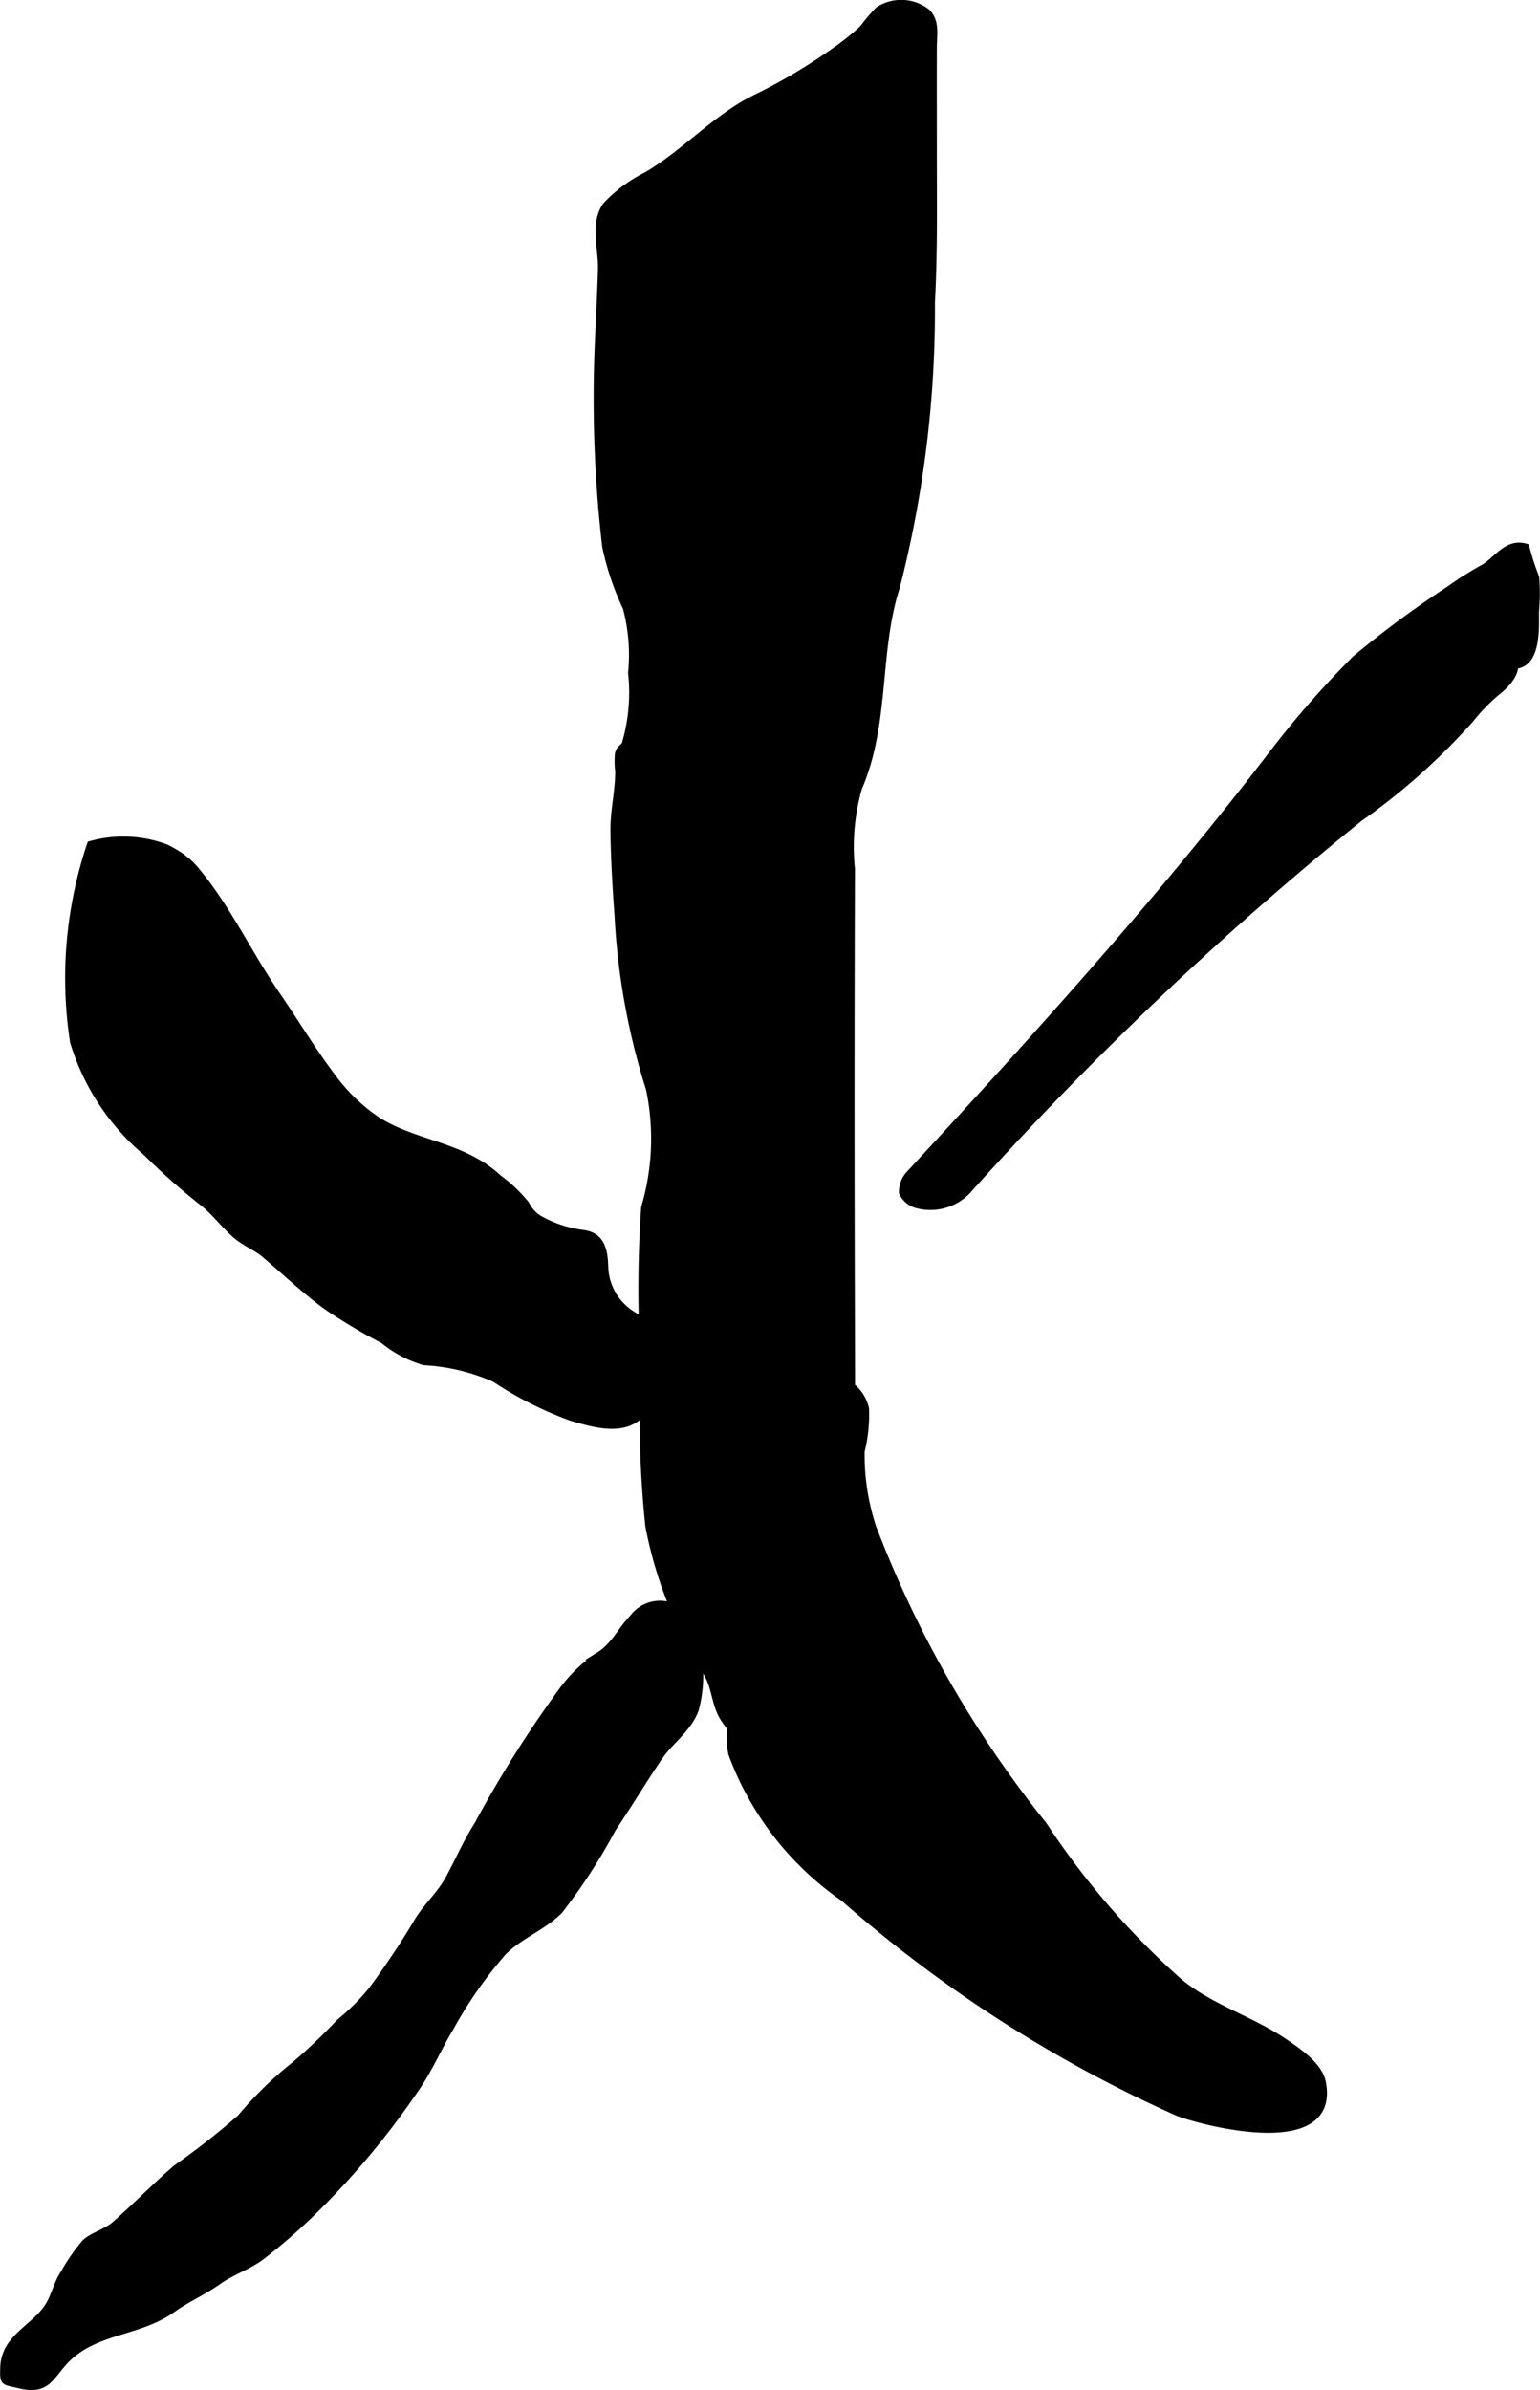
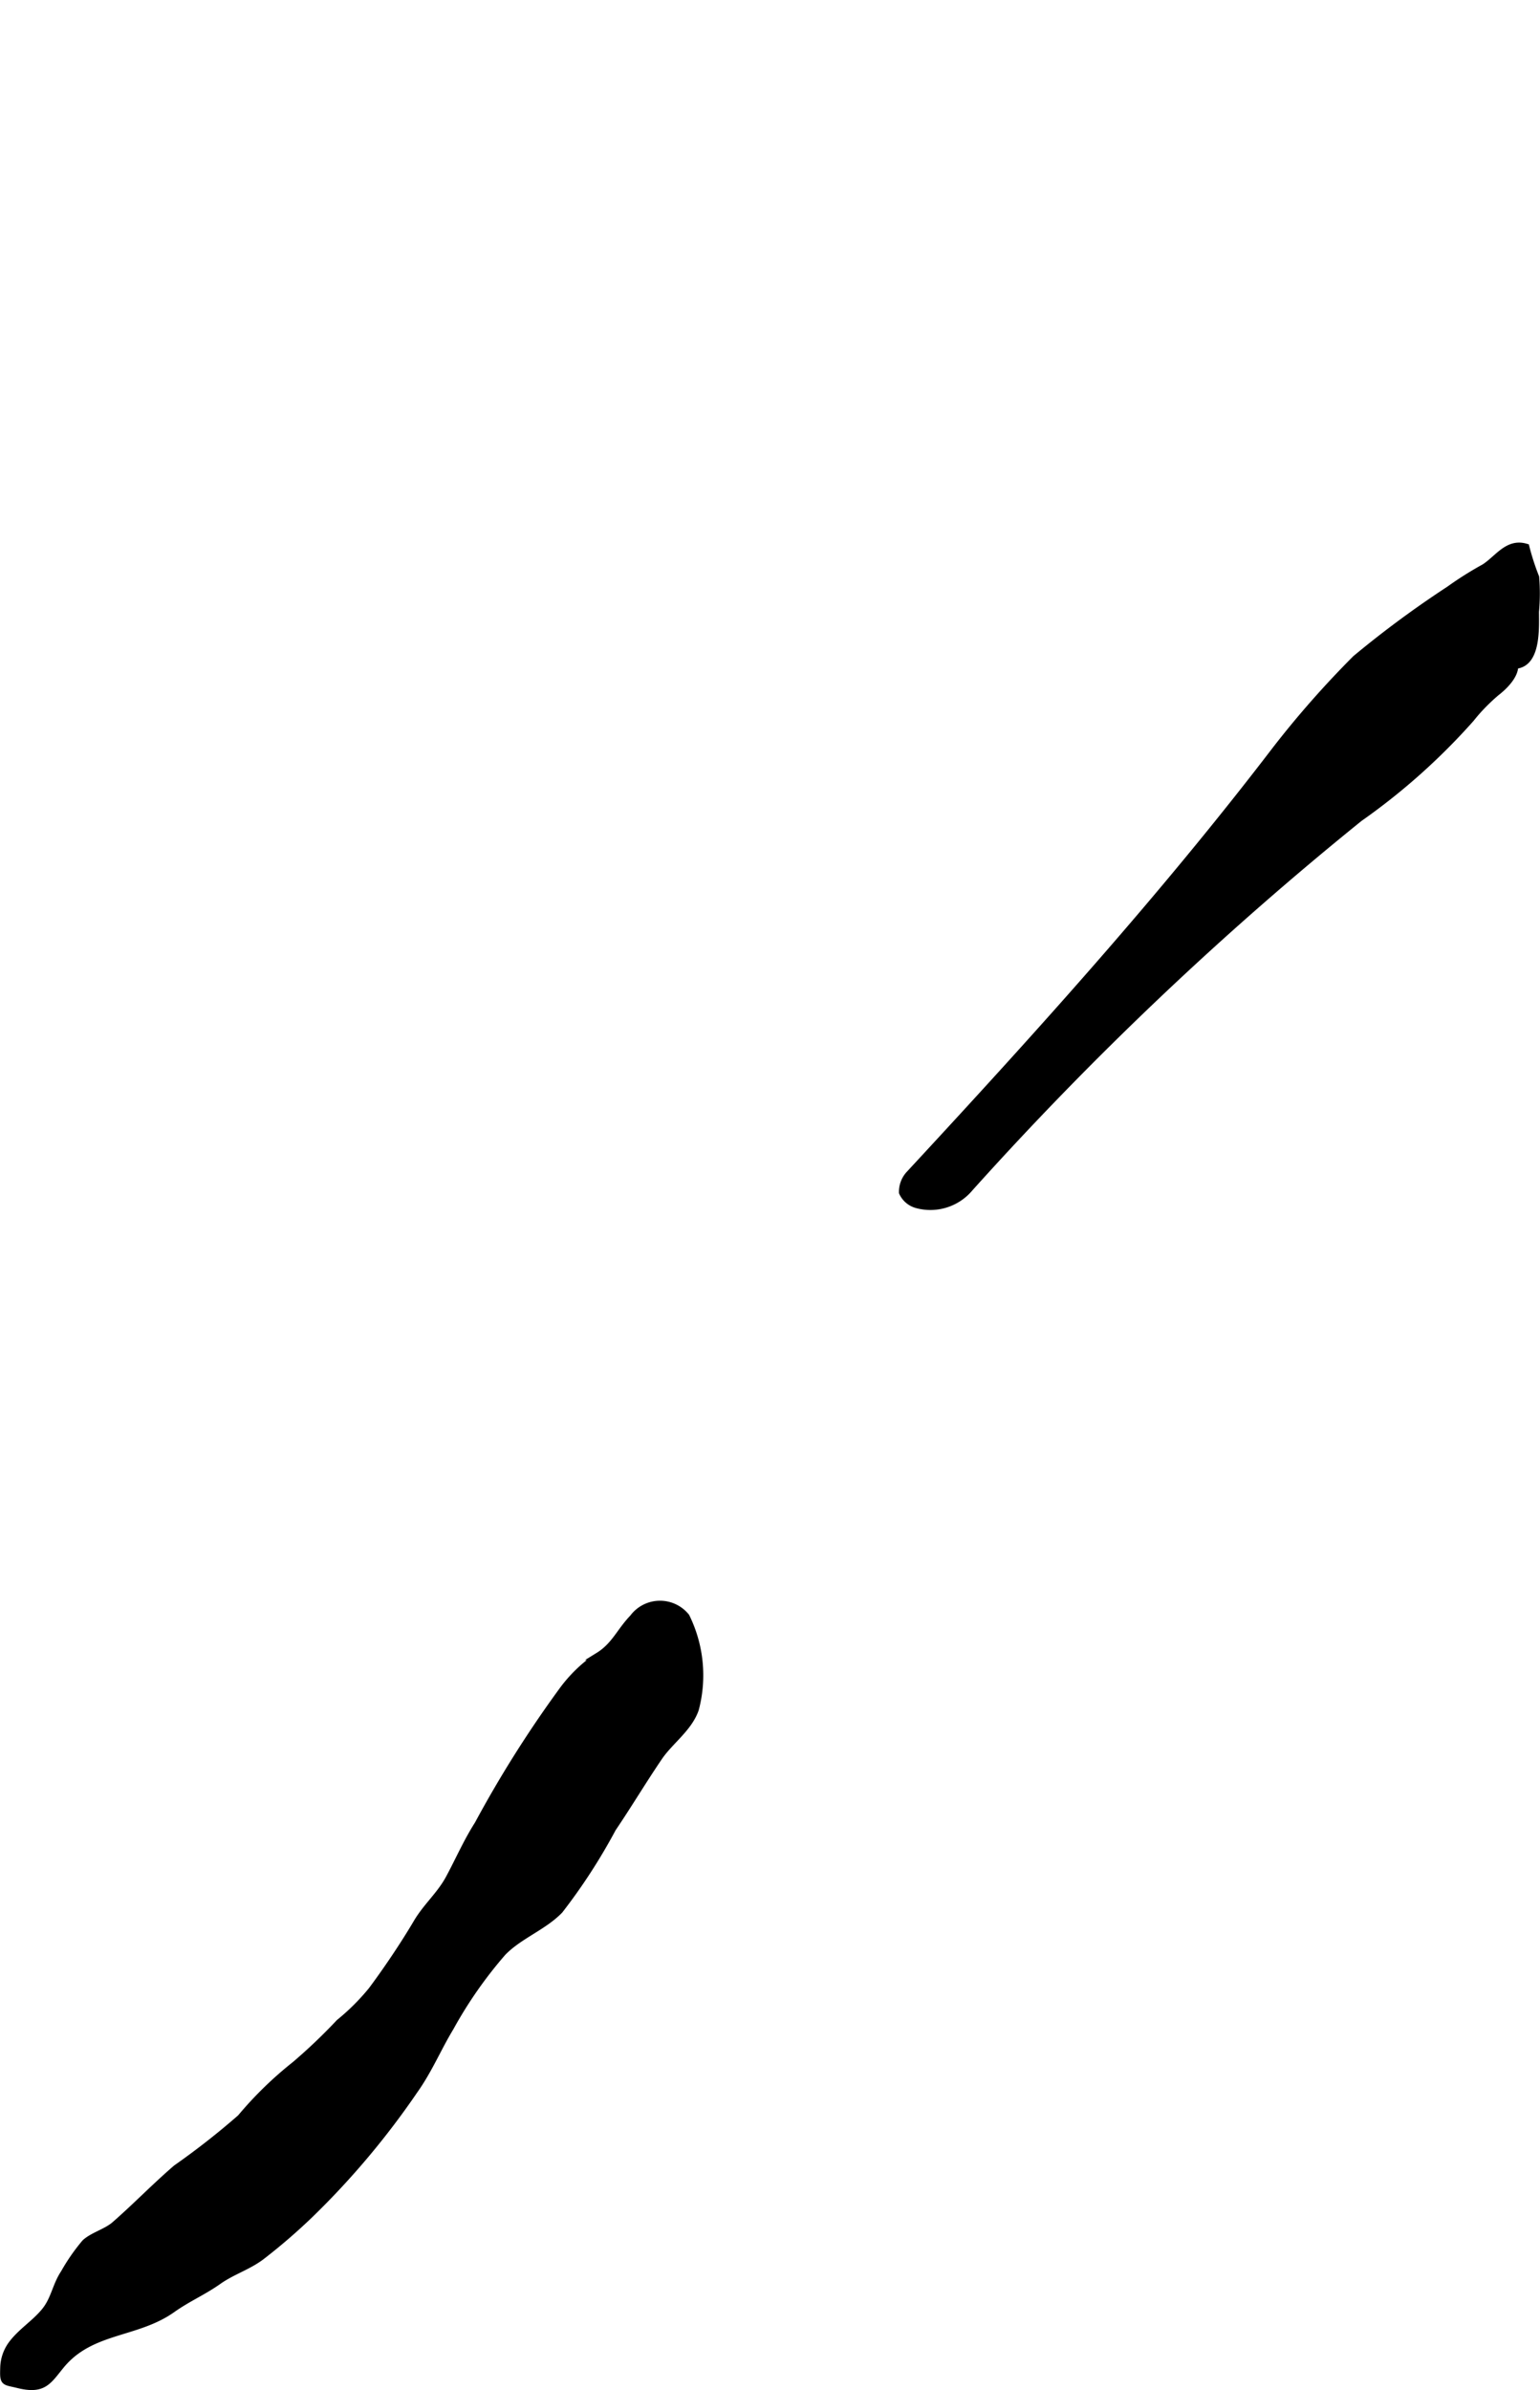
<svg xmlns="http://www.w3.org/2000/svg" version="1.1" width="10.528mm" height="16.332mm" viewBox="0 0 29.842 46.296">
  <defs>
    <style type="text/css">
      .a {
        stroke: #000;
        stroke-miterlimit: 10;
        stroke-width: 0.15px;
        fill-rule: evenodd;
      }
    </style>
  </defs>
-   <path class="a" d="M3.383,16.521a1.493,1.493,0,0,1,.41.346c.617.742,1.015,1.612,1.567,2.416.368.536.705,1.1,1.097,1.614a3.493,3.493,0,0,0,.828.795c.736.484,1.667.481,2.368,1.133a2.905,2.905,0,0,1,.53.503.706.706,0,0,0,.251.282,2.313,2.313,0,0,0,.86.288c.367.046.41.338.419.671a1.139,1.139,0,0,0,.541.905c.216.131.393.229.462.502a1.931,1.931,0,0,1-.102,1.083c-.283.745-.956.56-1.542.387a6.953,6.953,0,0,1-1.479-.748,3.899,3.899,0,0,0-1.373-.329,2.234,2.234,0,0,1-.788-.418,10.8,10.8,0,0,1-1.121-.67c-.42-.312-.793-.668-1.178-.994-.172-.144-.391-.224-.561-.374-.229-.2-.399-.44-.64-.629a12.6,12.6,0,0,1-1.101-.976,4.492,4.492,0,0,1-1.4-2.131A8.099,8.099,0,0,1,1.759,16.365a2.339,2.339,0,0,1,1.465.068C3.28,16.463,3.333,16.491,3.383,16.521Z" />
  <path class="a" d="M28.6,13.792c-.033.038-.067.079-.103.124a12.439,12.439,0,0,1-2.158,1.925,65.241,65.241,0,0,0-7.555,7.17.987.987,0,0,1-1.012.317.423.423,0,0,1-.277-.232.495.495,0,0,1,.141-.357c2.455-2.65,4.885-5.329,7.096-8.222a18.779,18.779,0,0,1,1.544-1.752,19.655,19.655,0,0,1,1.81-1.337,6.707,6.707,0,0,1,.68-.429c.261-.164.451-.497.798-.395a4.767,4.767,0,0,0,.188.579,3.852,3.852,0,0,1-.004.667c.001.319.038,1.02-.403,1.03.016.176-.166.369-.284.47A3.66,3.66,0,0,0,28.6,13.792Z" />
  <path class="a" d="M1.176,45.81c.58-.706,1.461-.595,2.154-1.085.306-.217.595-.336.896-.548.272-.192.565-.276.831-.474a11.31,11.31,0,0,0,.957-.826,15.571,15.571,0,0,0,2.009-2.39c.282-.396.45-.811.697-1.219a8.337,8.337,0,0,1,1.017-1.456c.319-.329.787-.493,1.1-.815a11.139,11.139,0,0,0,1.027-1.584c.307-.453.593-.932.9-1.383.213-.313.577-.558.704-.927a2.559,2.559,0,0,0-.179-1.785.644.644,0,0,0-1.018.024c-.253.262-.353.542-.671.738a2.781,2.781,0,0,0-.707.683,22.404,22.404,0,0,0-1.625,2.578c-.218.341-.372.7-.561,1.049-.176.324-.436.539-.623.855-.25.424-.58.914-.875,1.31a4.343,4.343,0,0,1-.629.627,10.825,10.825,0,0,1-.856.816,7.204,7.204,0,0,0-1.056,1.028,14.795,14.795,0,0,1-1.248.978c-.42.362-.788.745-1.191,1.096-.162.142-.428.211-.574.346a3.763,3.763,0,0,0-.407.586c-.162.242-.185.506-.371.736-.194.241-.473.406-.654.657a.795.795,0,0,0-.144.421c-.01.314-.006.267.269.335C.841,46.304.923,46.118,1.176,45.81Z" />
-   <path class="a" d="M12.497,26.502a22.961,22.961,0,0,1,.002-3.11,4.709,4.709,0,0,0,.093-2.302,13.365,13.365,0,0,1-.608-3.346c-.04-.551-.073-1.105-.08-1.656-.004-.395.095-.76.092-1.158a1.436,1.436,0,0,1-.004-.333c.032-.108.101-.11.131-.184a3.526,3.526,0,0,0,.123-1.379,3.546,3.546,0,0,0-.104-1.269,5.345,5.345,0,0,1-.398-1.182,24.816,24.816,0,0,1-.165-2.983c0-.806.062-1.601.083-2.396.01-.392-.159-.88.094-1.225a2.817,2.817,0,0,1,.785-.579c.747-.437,1.361-1.143,2.138-1.51a10.875,10.875,0,0,0,1.53-.915,4.375,4.375,0,0,0,.518-.419,3.809,3.809,0,0,1,.305-.358.803.803,0,0,1,.924.044c.179.18.124.418.123.687-.002.689,0,1.379,0,2.068,0,.959.015,1.897-.037,2.857a21.627,21.627,0,0,1-.681,5.52c-.4,1.237-.189,2.633-.731,3.884a4.195,4.195,0,0,0-.138,1.575q-.012,3.356-.006,6.713c.003,1.685.01,3.312.01,4.985v4.334a5.455,5.455,0,0,1,.006,1.481c-.171.477-.779.496-1.175.335a1.728,1.728,0,0,1-.732-.691c-.169-.248-.426-.482-.583-.745-.133-.225-.152-.532-.262-.757-.104-.213-.241-.413-.357-.642a7.893,7.893,0,0,1-.813-2.291A19.636,19.636,0,0,1,12.497,26.502Z" />
-   <path class="a" d="M22.841,38.39c.604.505,1.407.736,2.056,1.179.246.168.656.443.72.763.29,1.447-2.292.77-2.789.58a25.714,25.714,0,0,1-6.477-4.157,5.854,5.854,0,0,1-2.163-2.79c-.082-.396.039-.788-.065-1.188a15.155,15.155,0,0,0-.713-1.418,4.794,4.794,0,0,1-.226-2.24,3.995,3.995,0,0,1,1.815-2.271c.532-.342,1.586-.309,1.766.438a2.93,2.93,0,0,1-.085.825,4.481,4.481,0,0,0,.228,1.483A21.408,21.408,0,0,0,20.218,35.359,15.187,15.187,0,0,0,22.841,38.39Z" />
</svg>